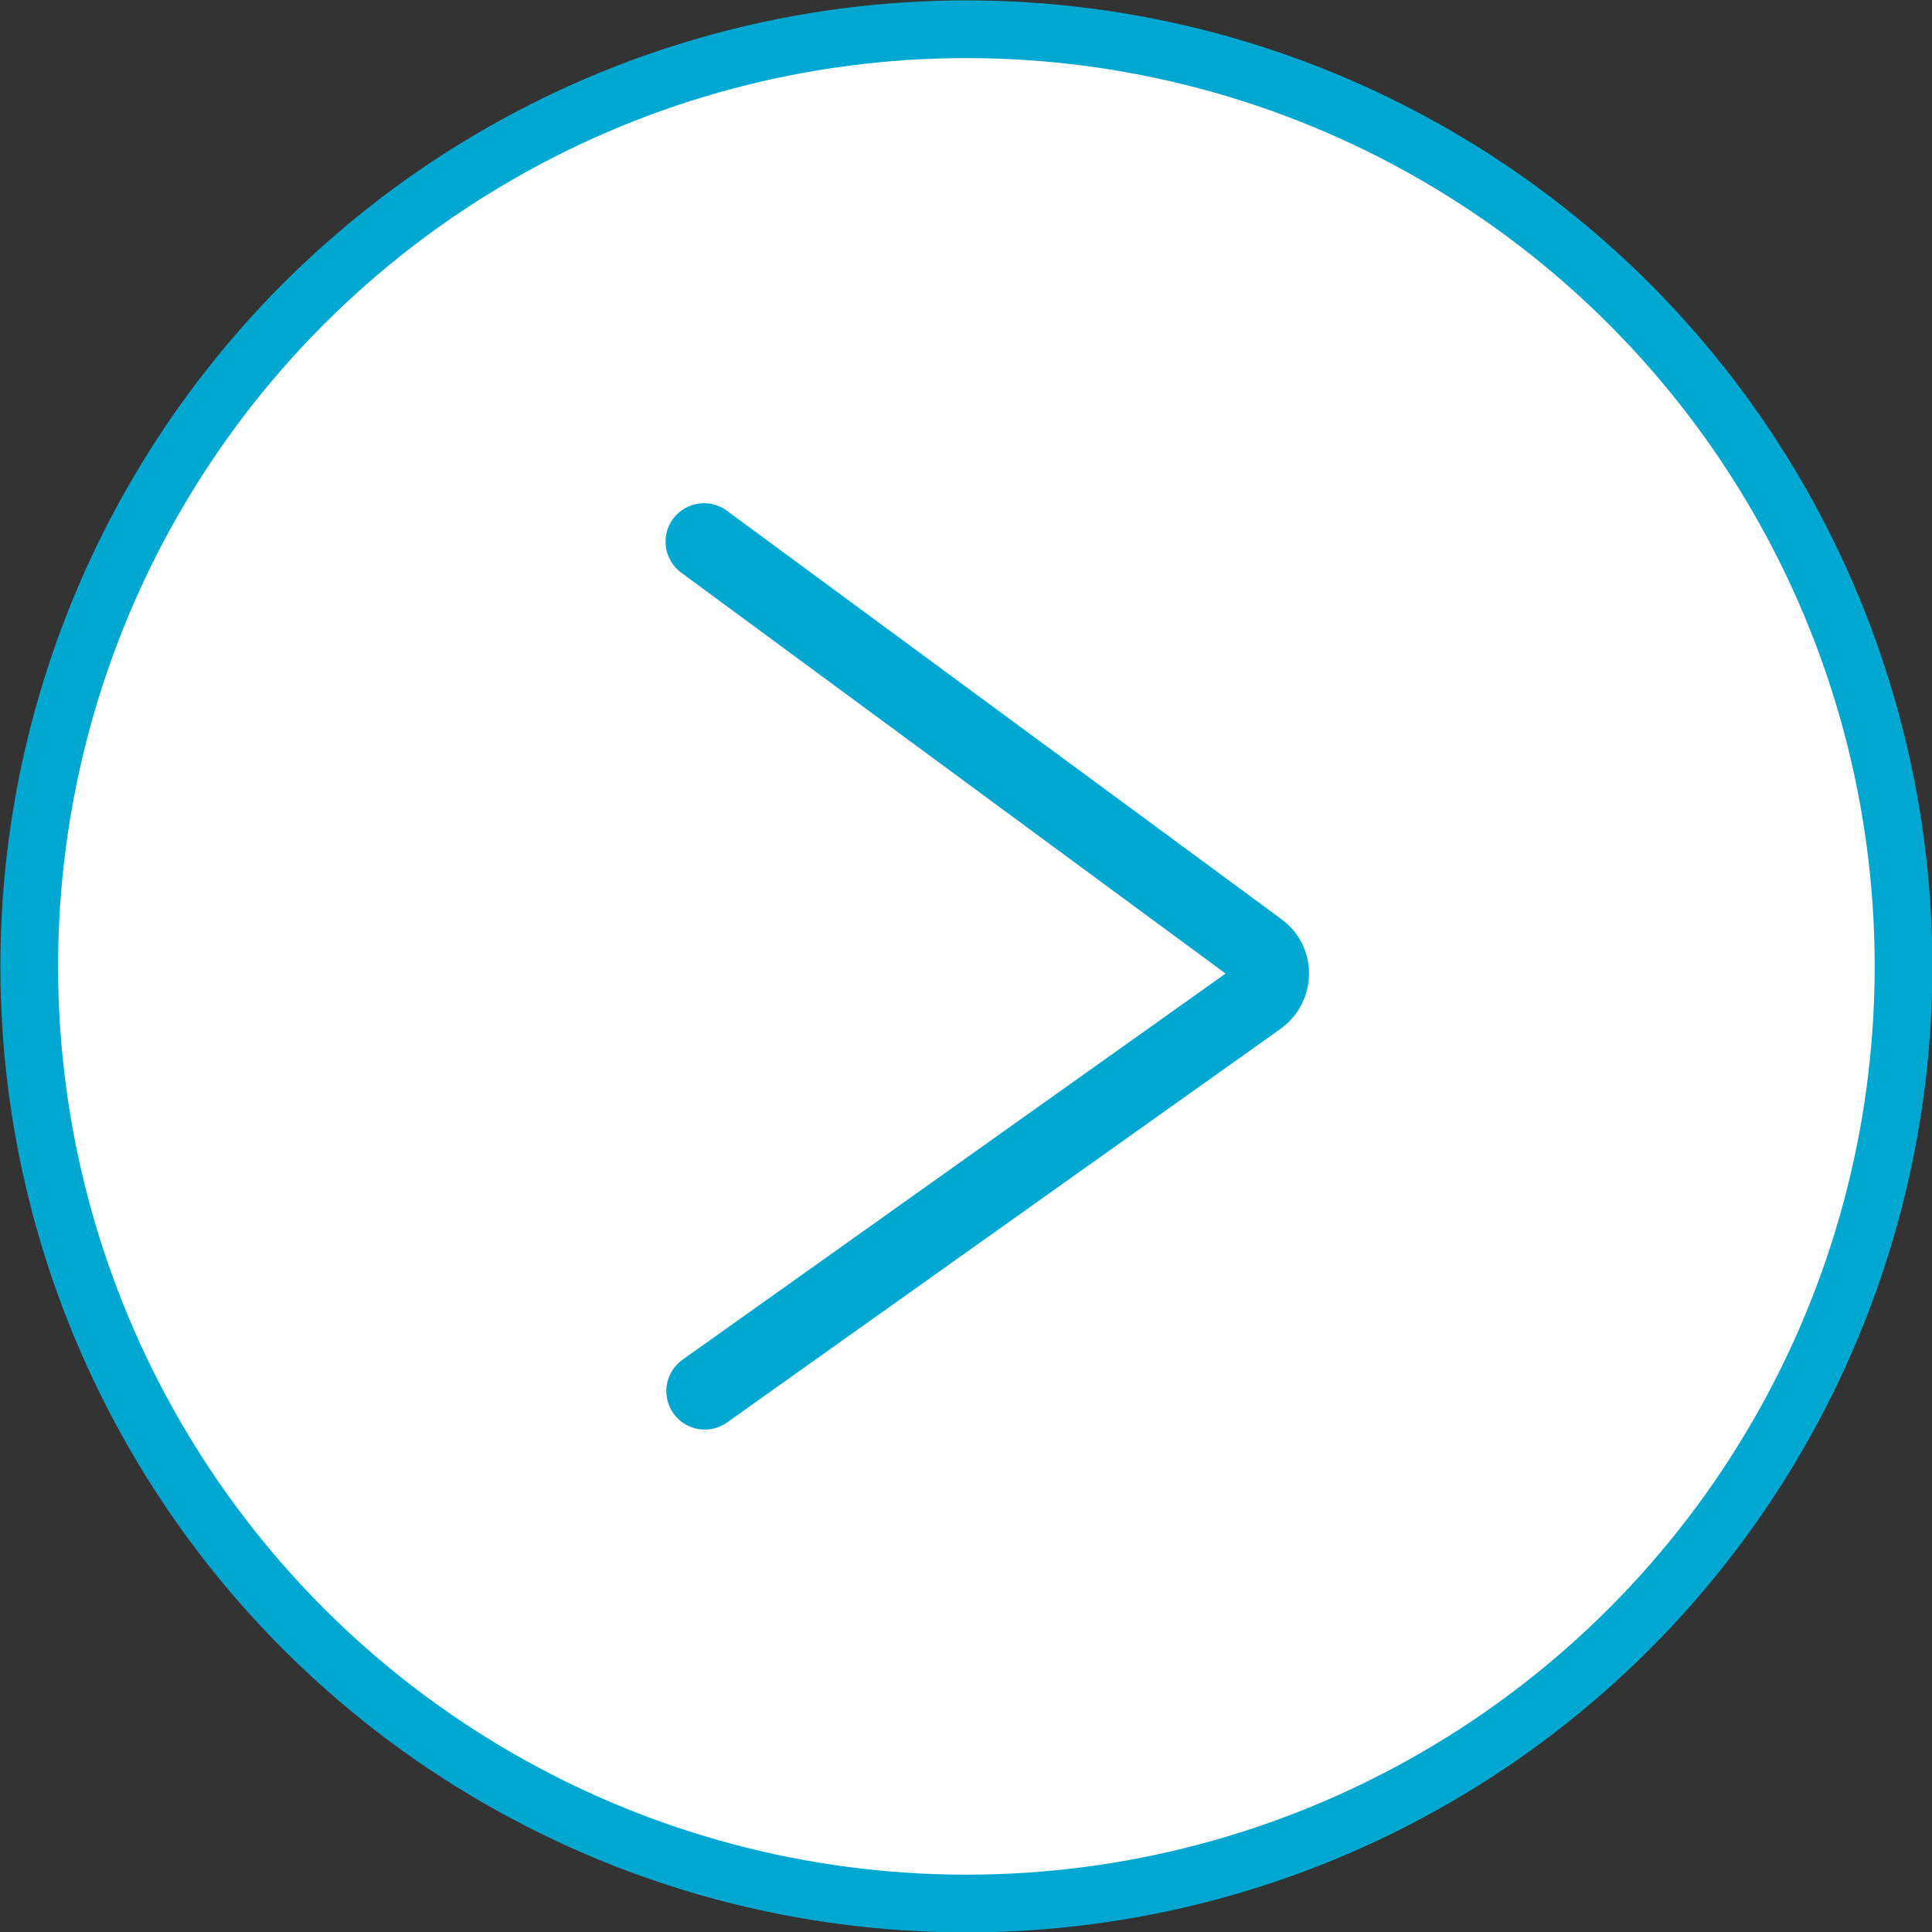
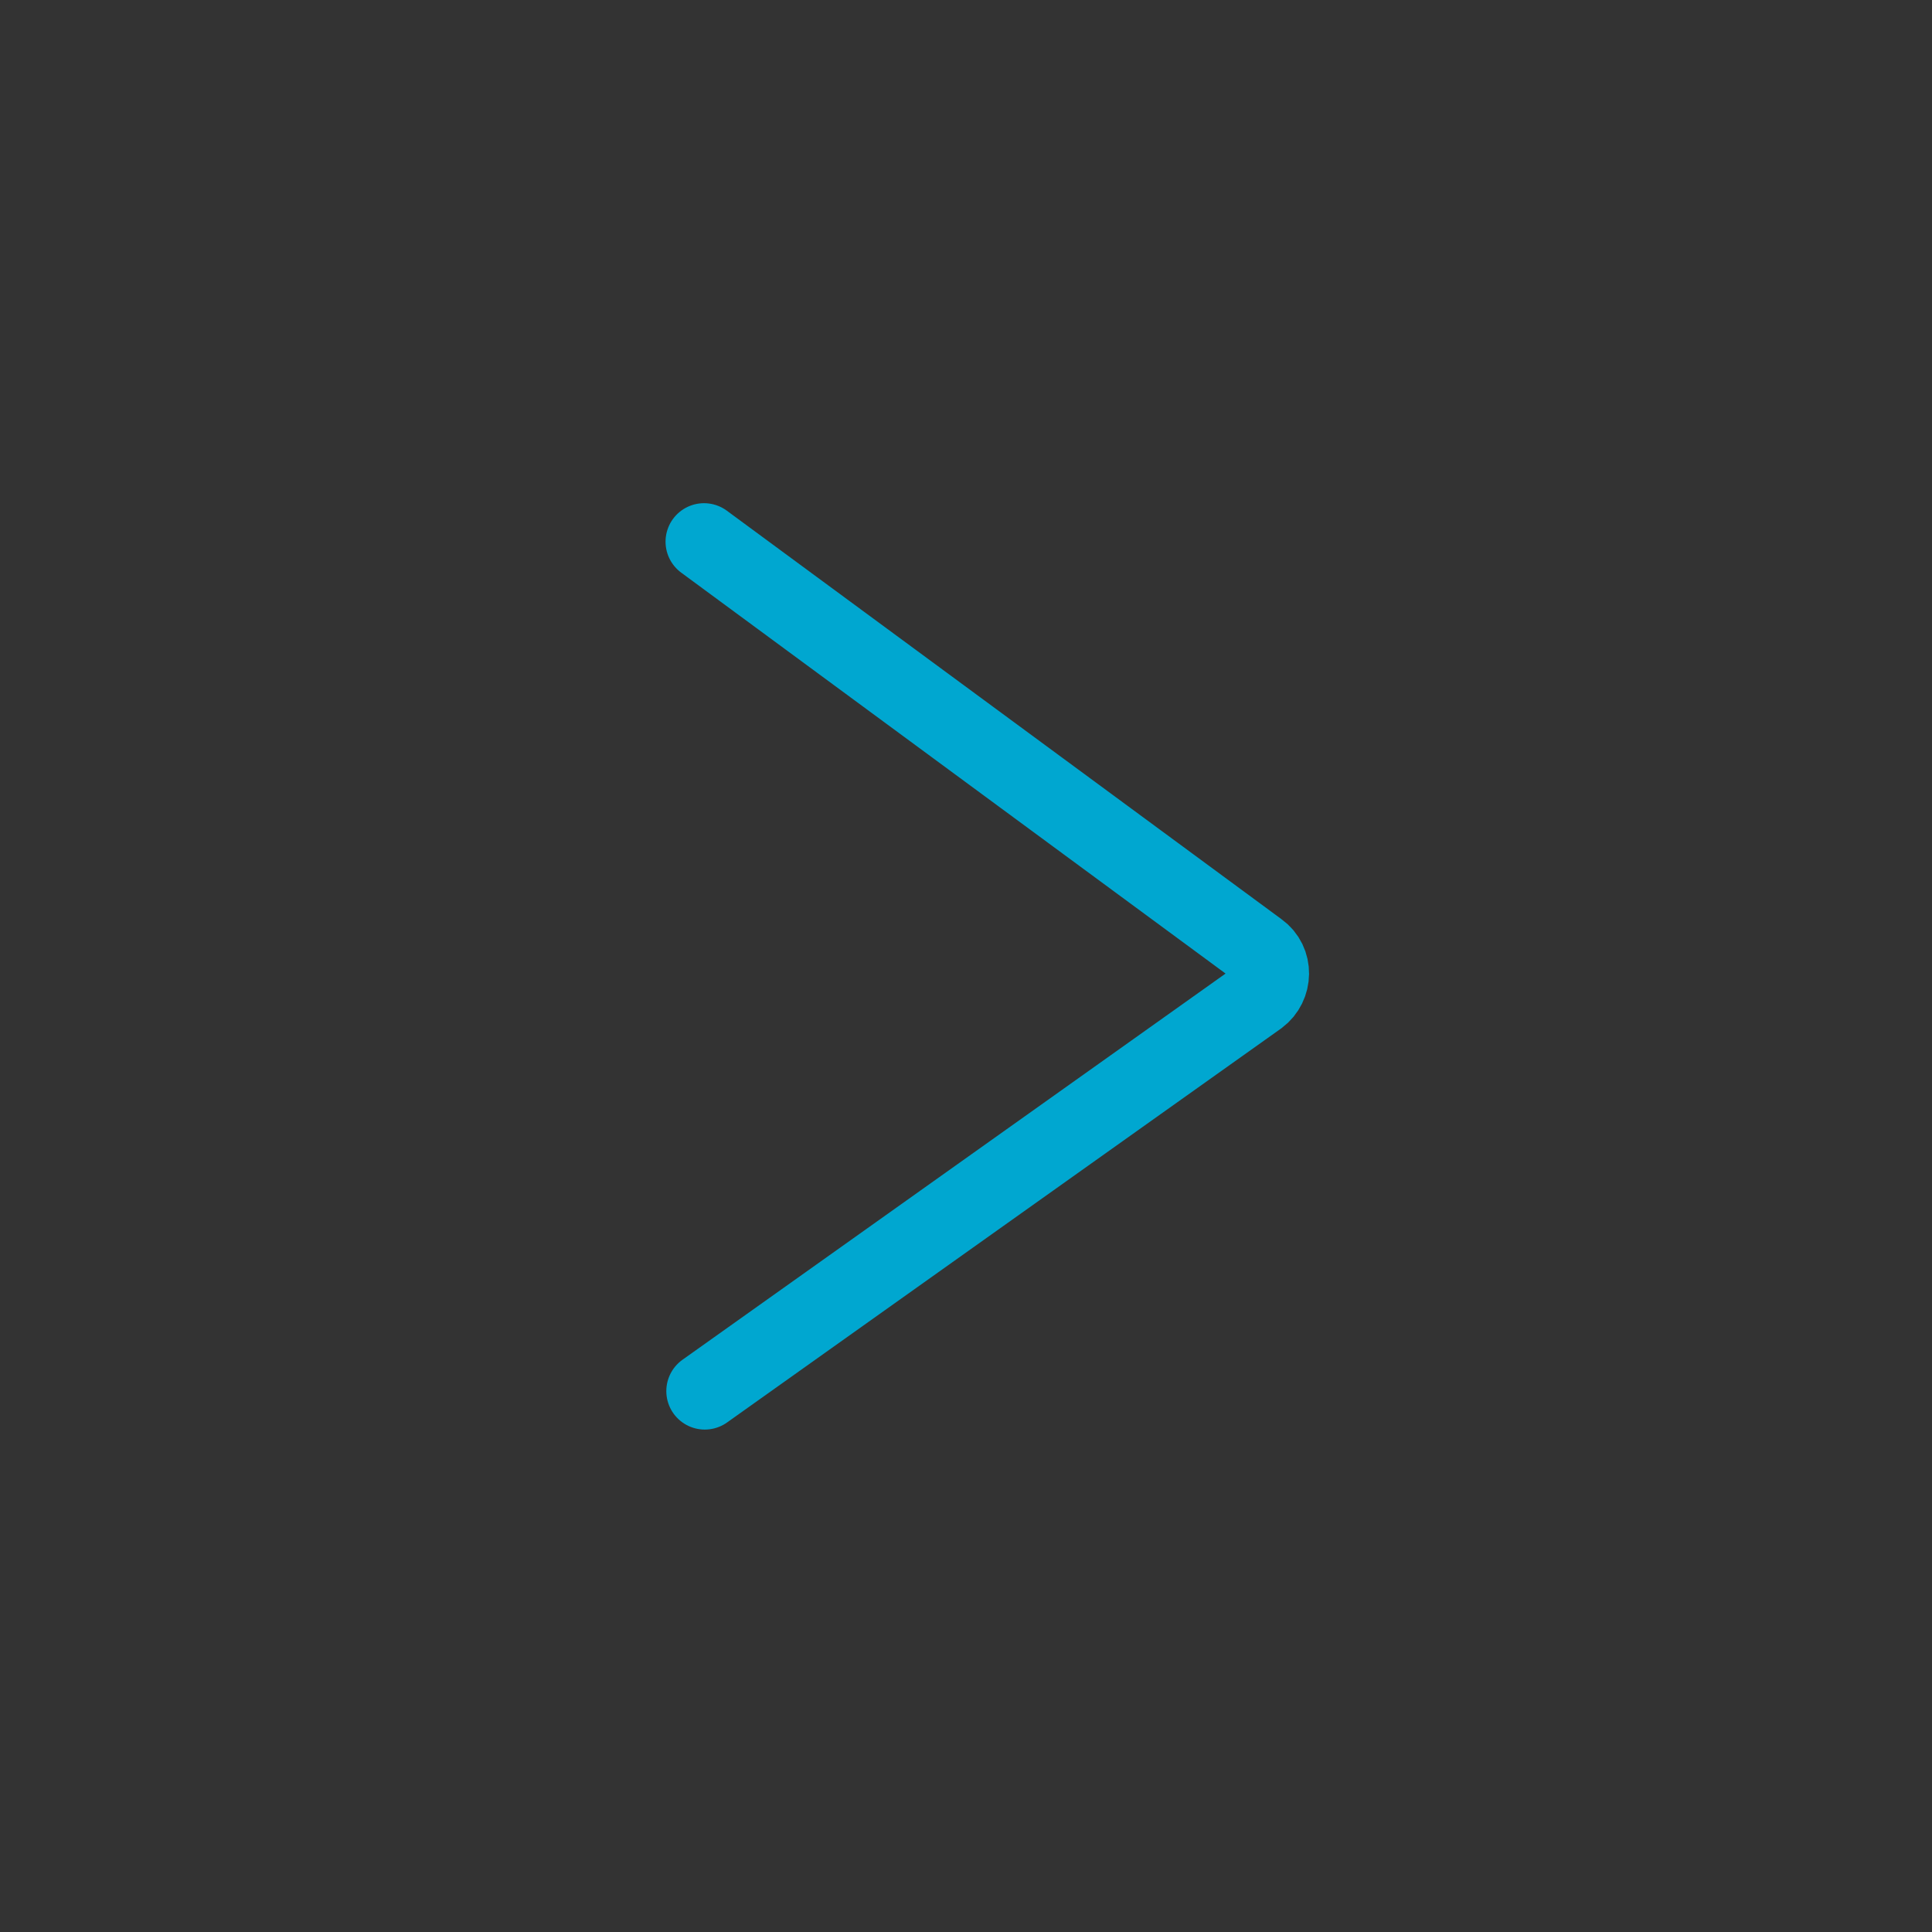
<svg xmlns="http://www.w3.org/2000/svg" id="Layer_2" viewBox="0 0 25.11 25.11">
  <rect x="0" y="0" width="25.11" height="25.11" fill="#333333" stroke="none" />
  <defs>
    <style>.cls-1{fill:none;stroke-linecap:round;}.cls-1,.cls-2{stroke:#00a7d0;stroke-miterlimit:10;}.cls-2{fill:#fff;stroke-width:.75px;}</style>
  </defs>
  <g id="_レイヤー_1">
-     <circle class="cls-2" cx="12.56" cy="12.56" r="12.18" />
    <path class="cls-1" d="M9.15,7.04l7.21,5.31c.21.15.2.46,0,.61l-7.2,5.12" />
  </g>
</svg>